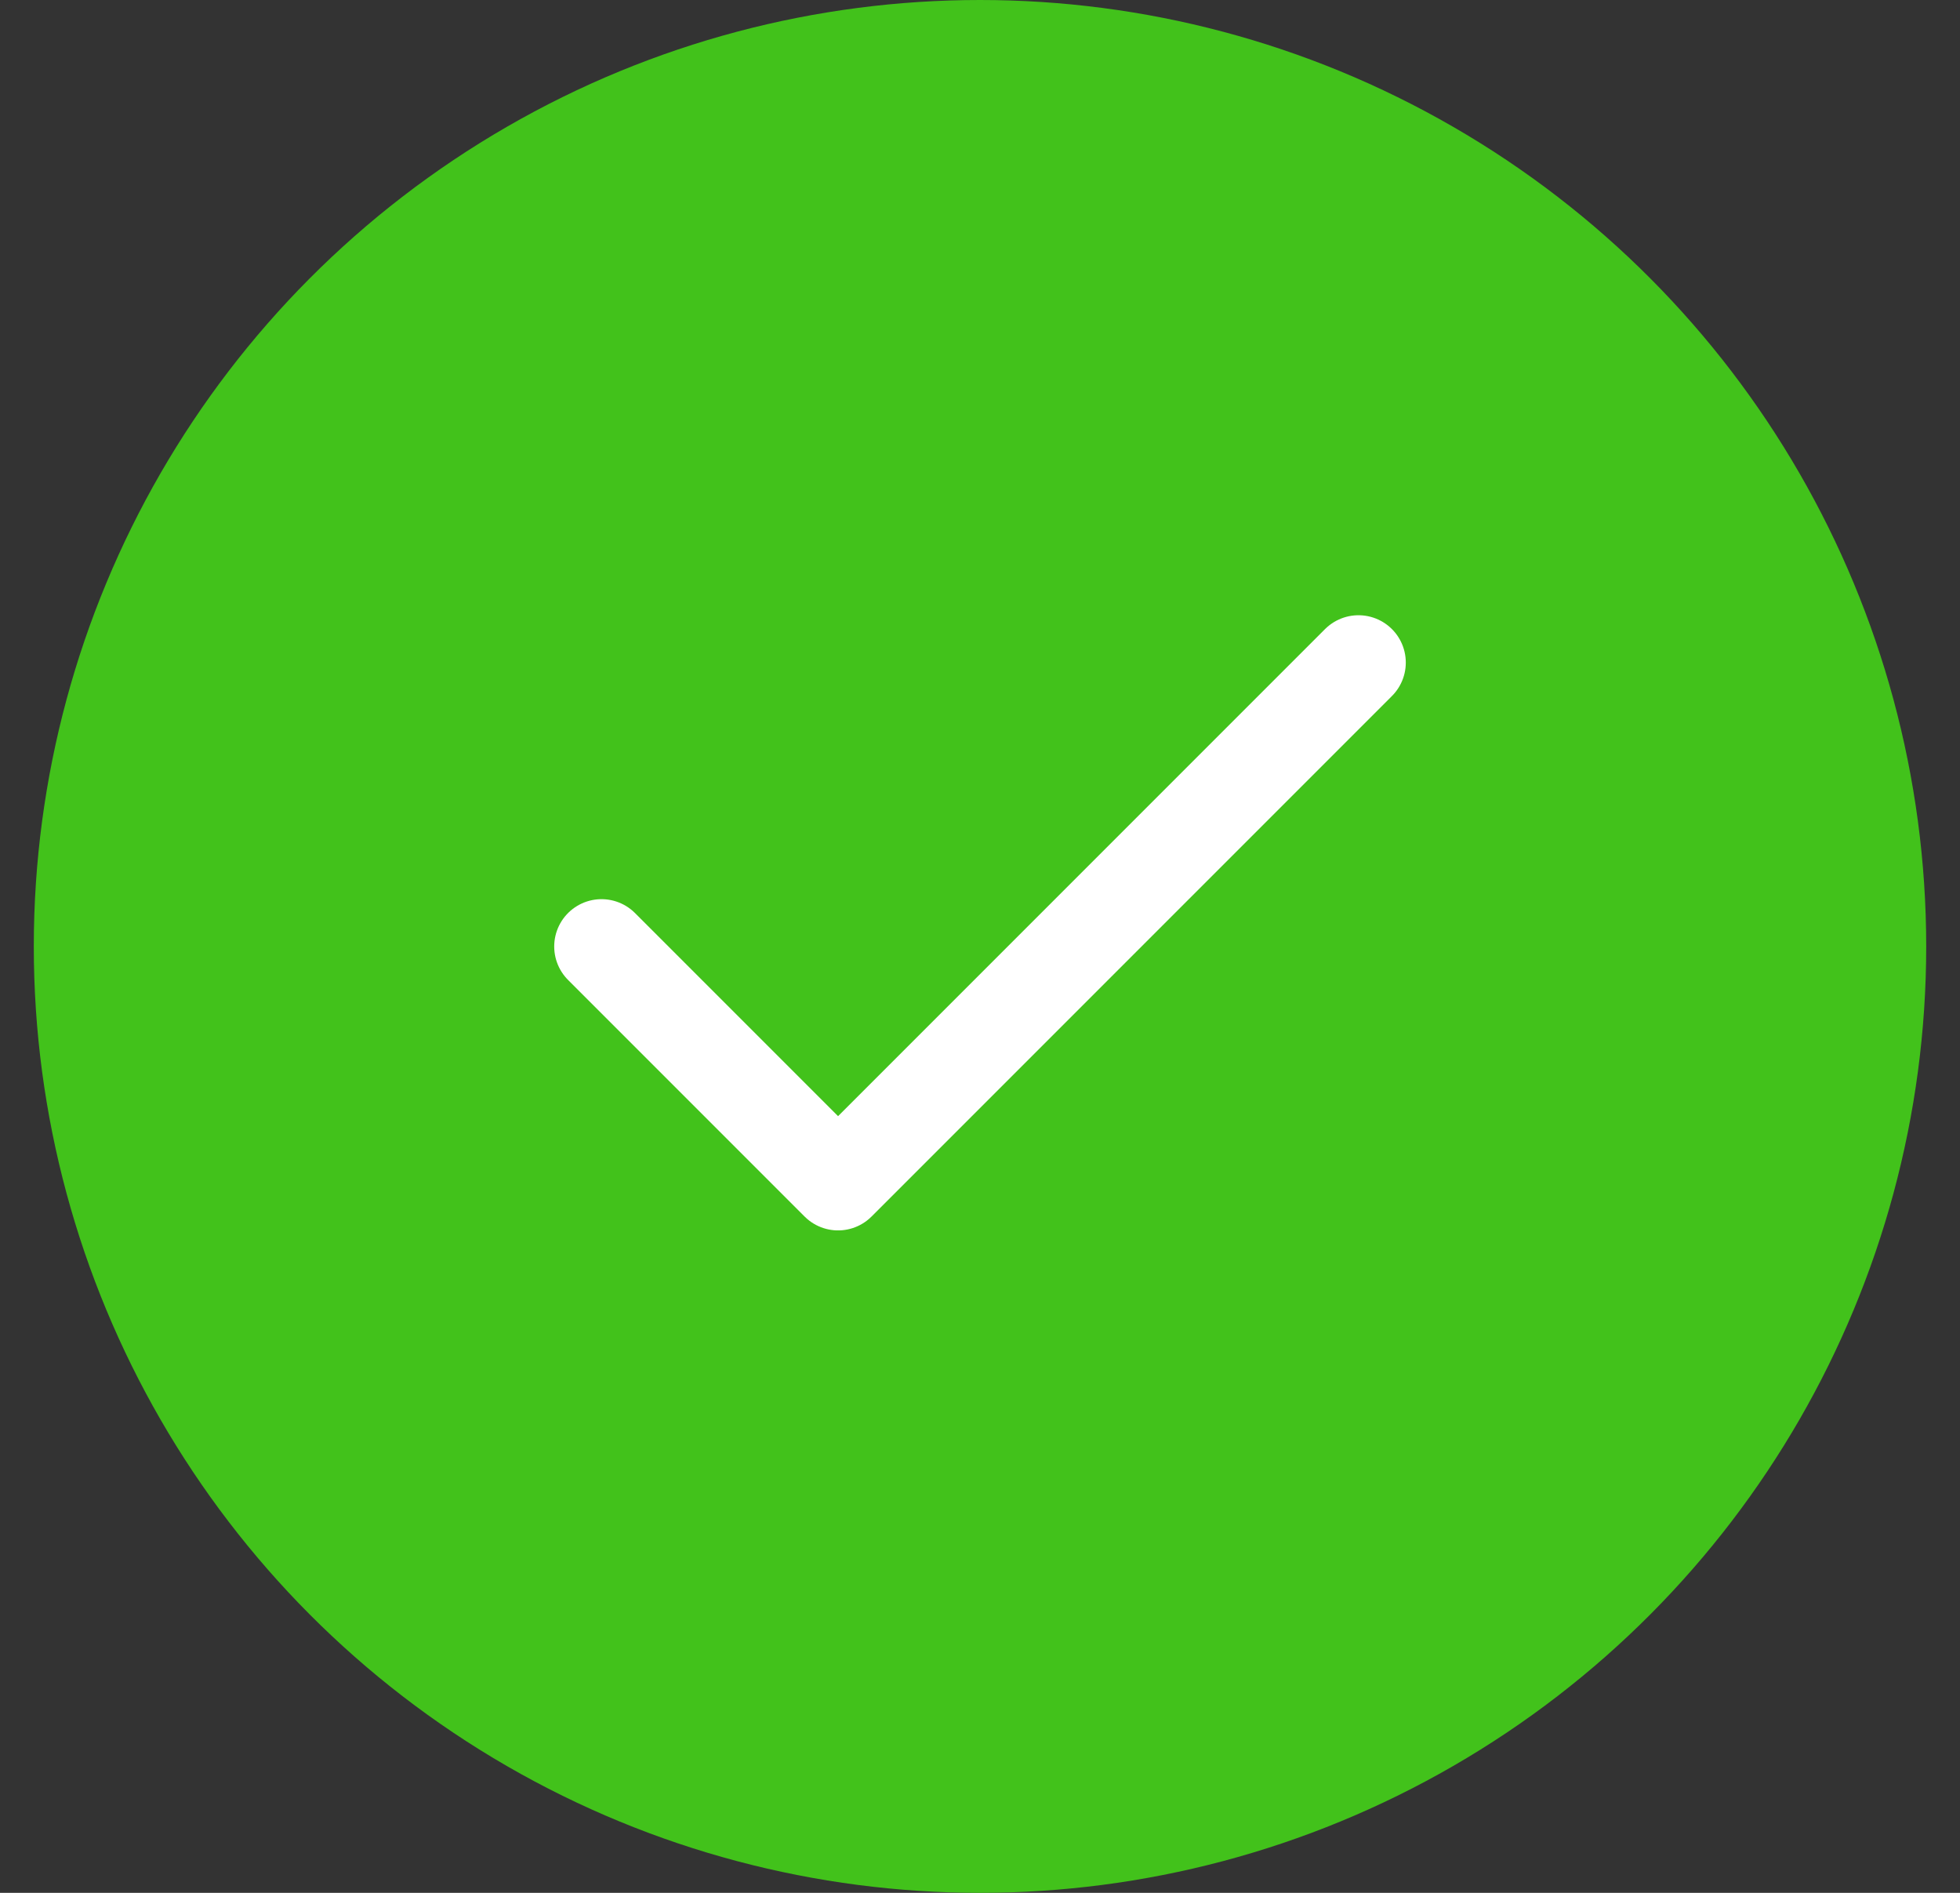
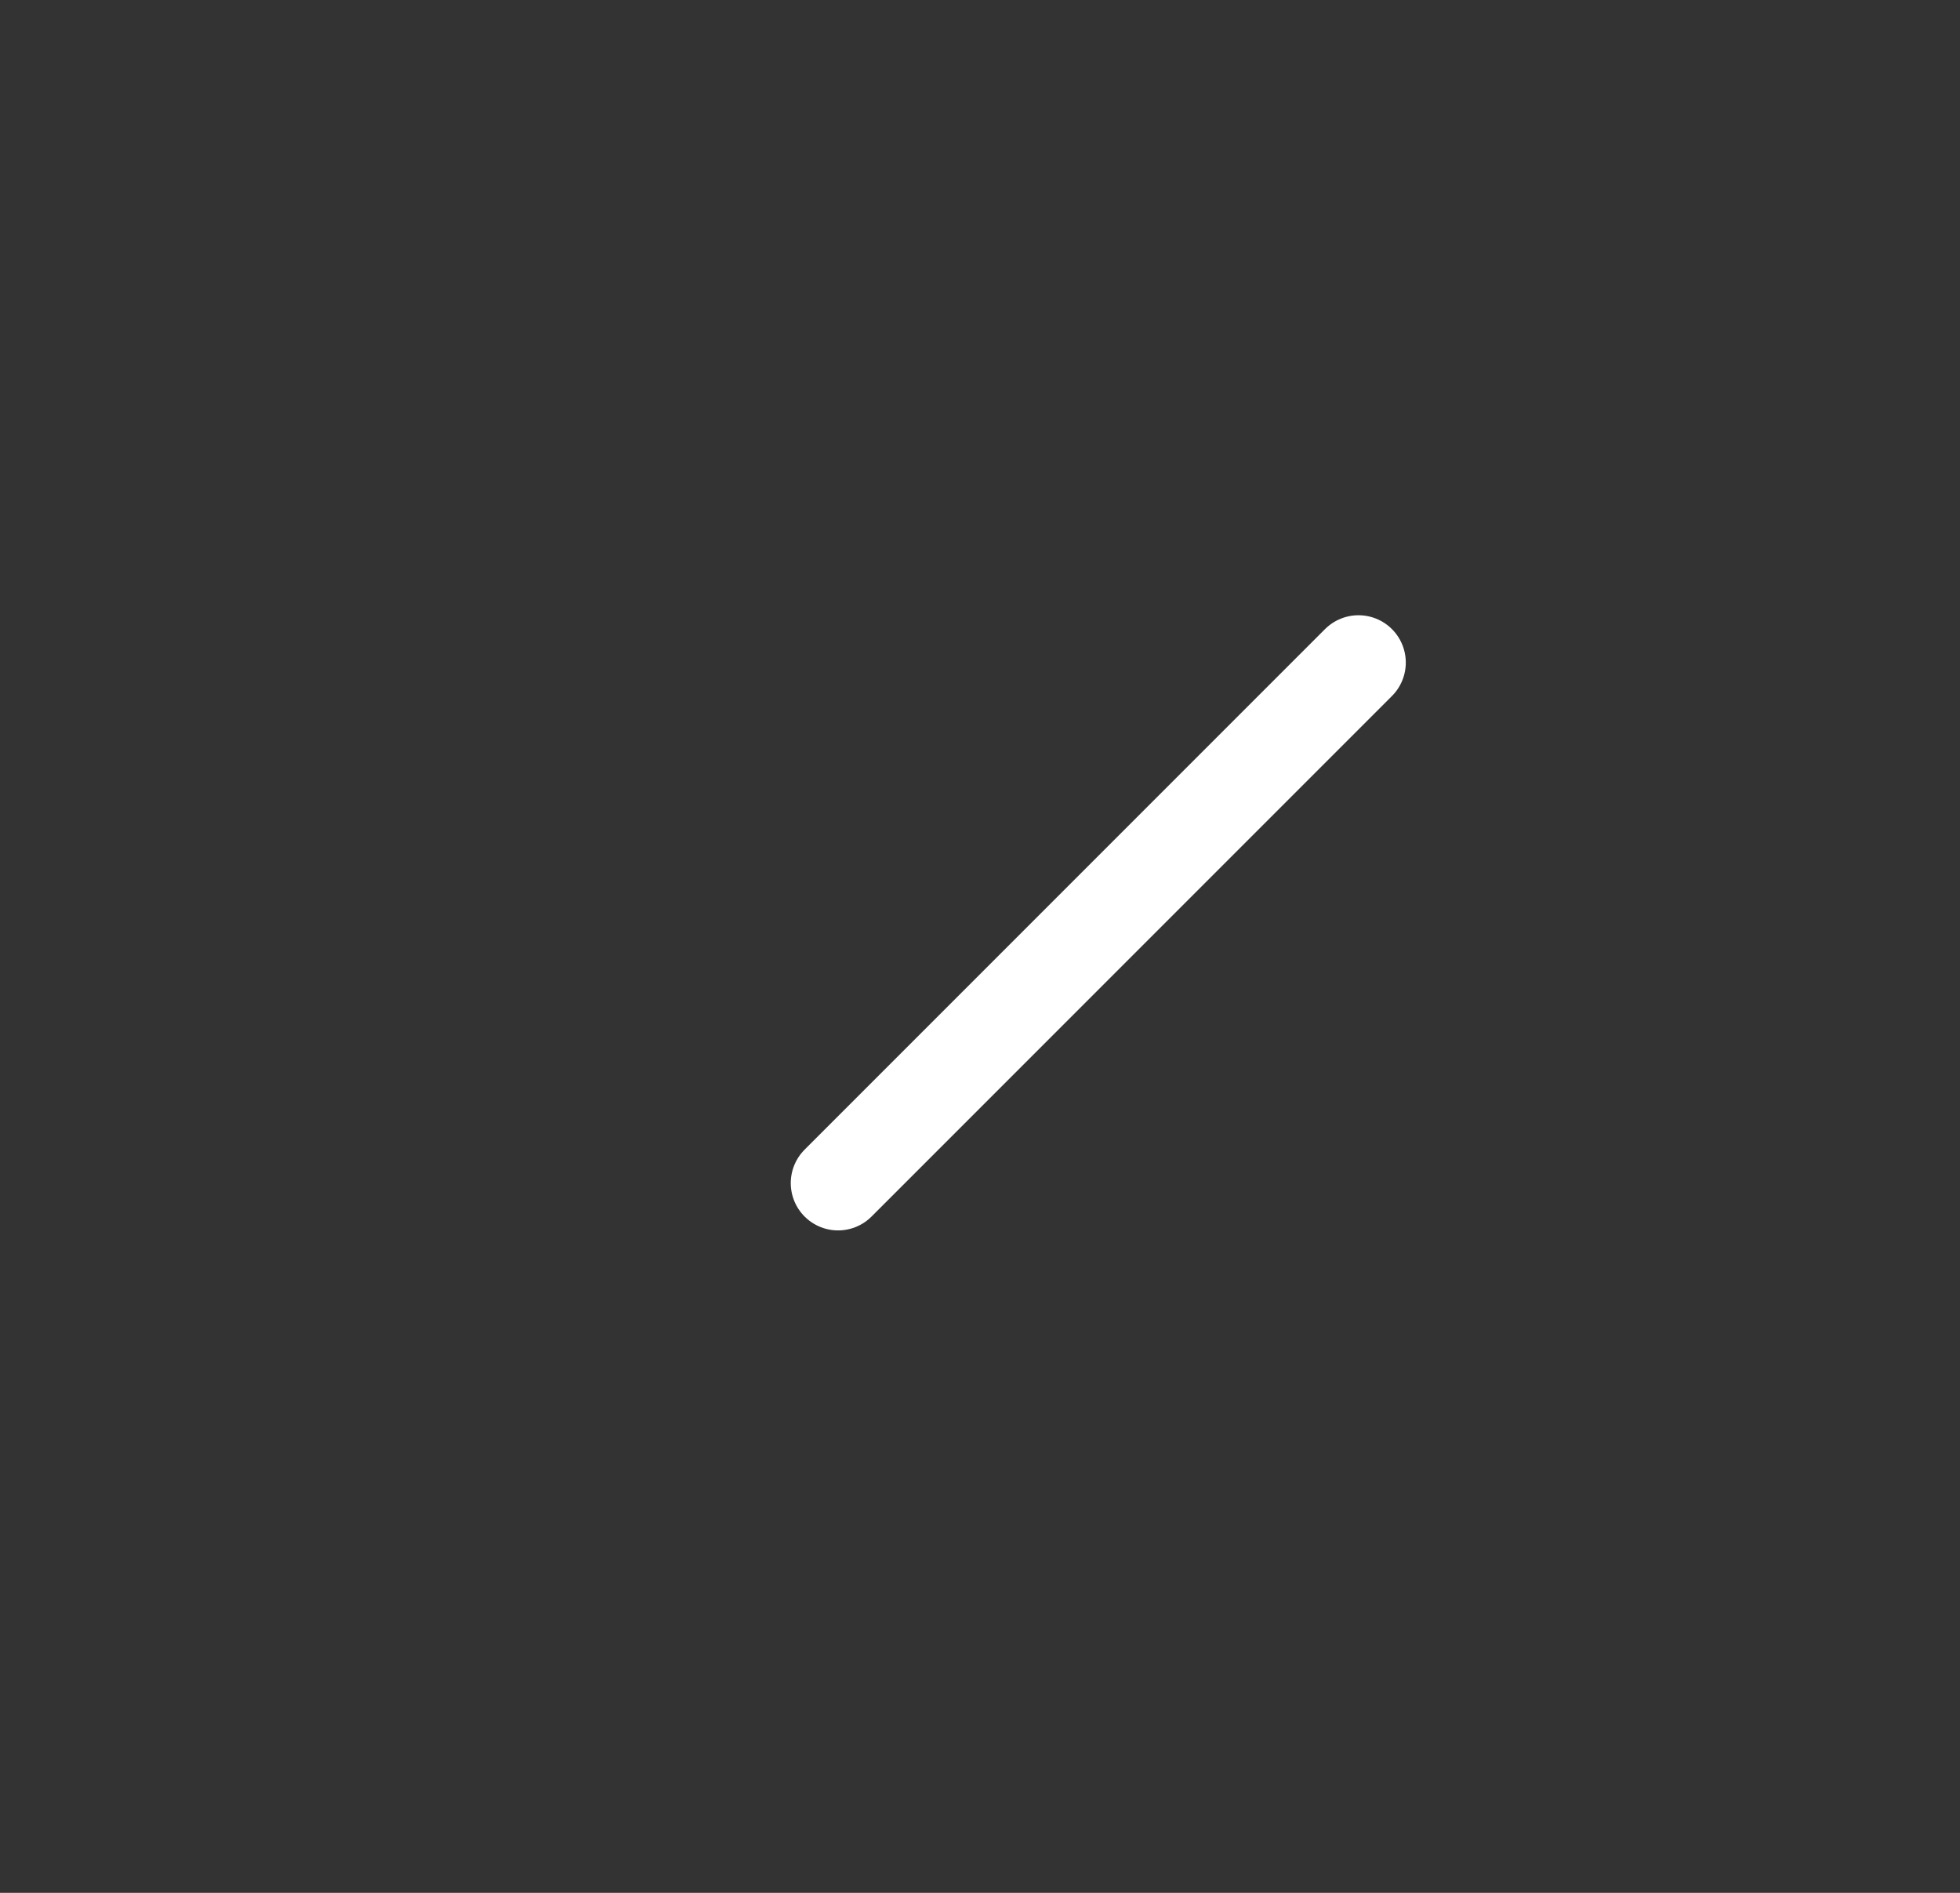
<svg xmlns="http://www.w3.org/2000/svg" width="29" height="28" viewBox="0 0 29 28" fill="none">
  <rect x="0" y="0" width="29" height="28" fill="#333333" stroke="none" />
-   <circle cx="14.5" cy="14" r="14" fill="#42C21B" />
-   <path d="M20.1 9.801L12.4 17.501L8.9 14.001" stroke="white" stroke-width="1.4" stroke-linecap="round" stroke-linejoin="round" />
+   <path d="M20.1 9.801L12.4 17.501" stroke="white" stroke-width="1.4" stroke-linecap="round" stroke-linejoin="round" />
</svg>